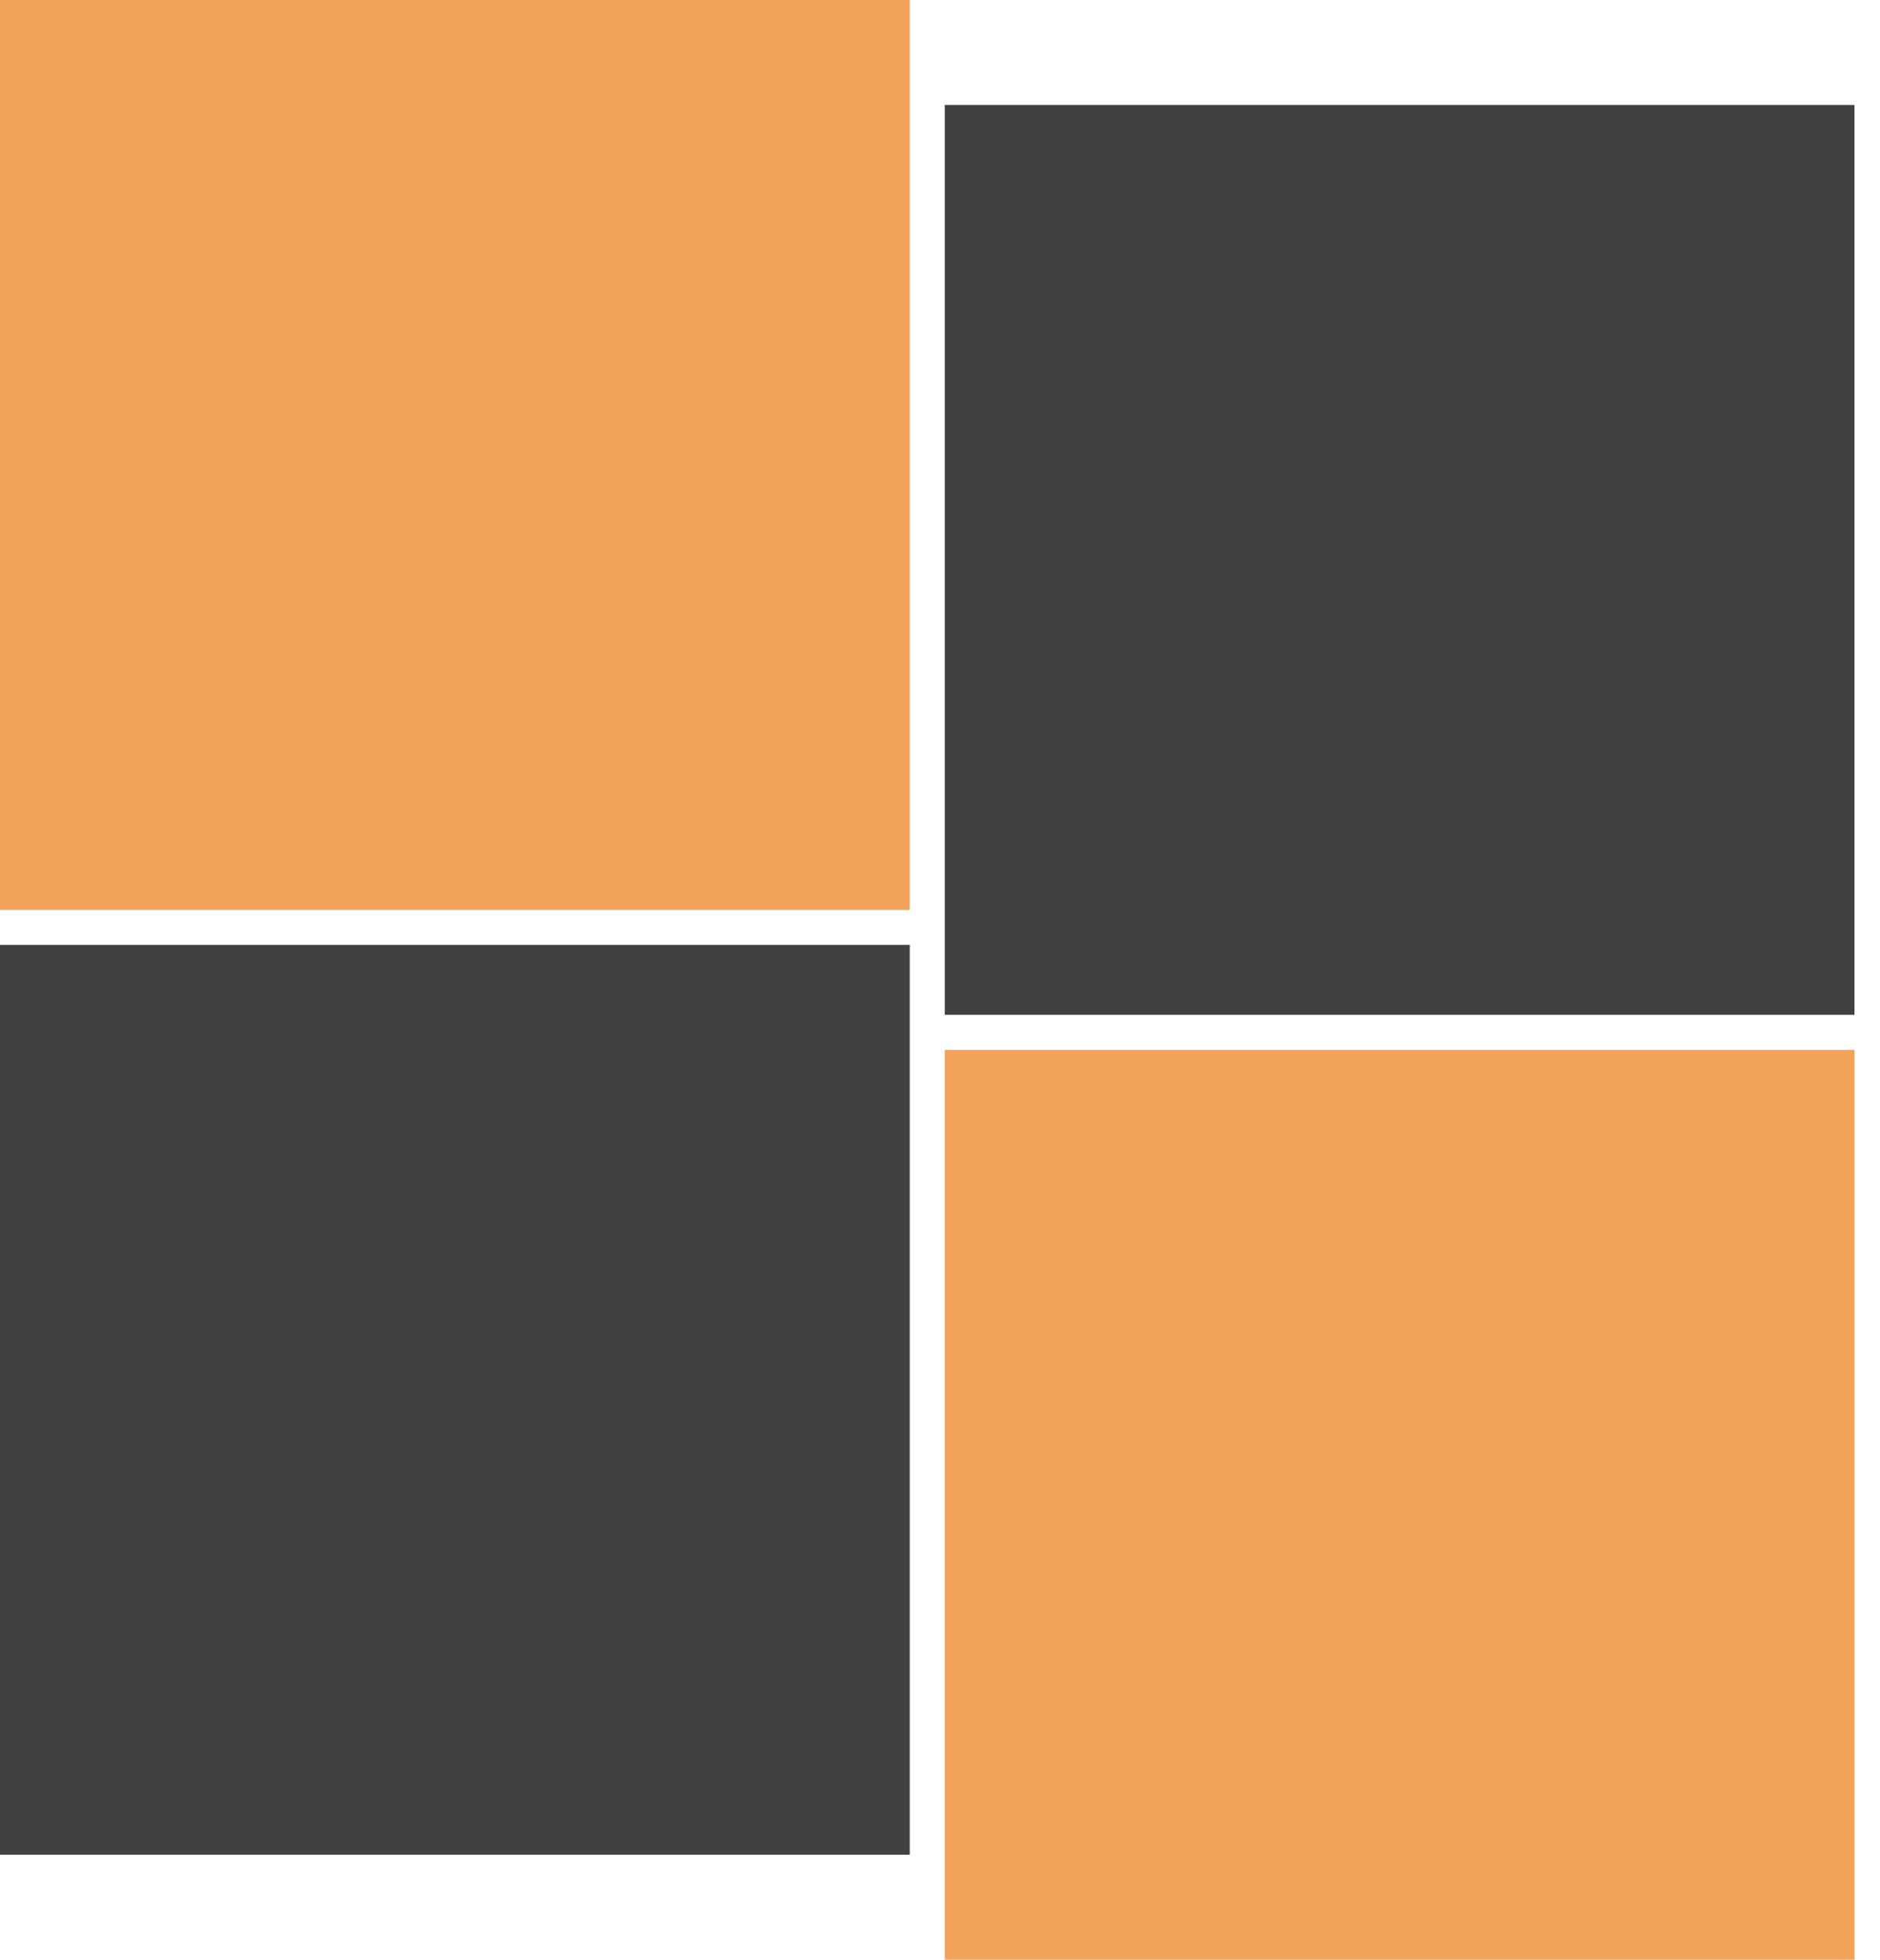
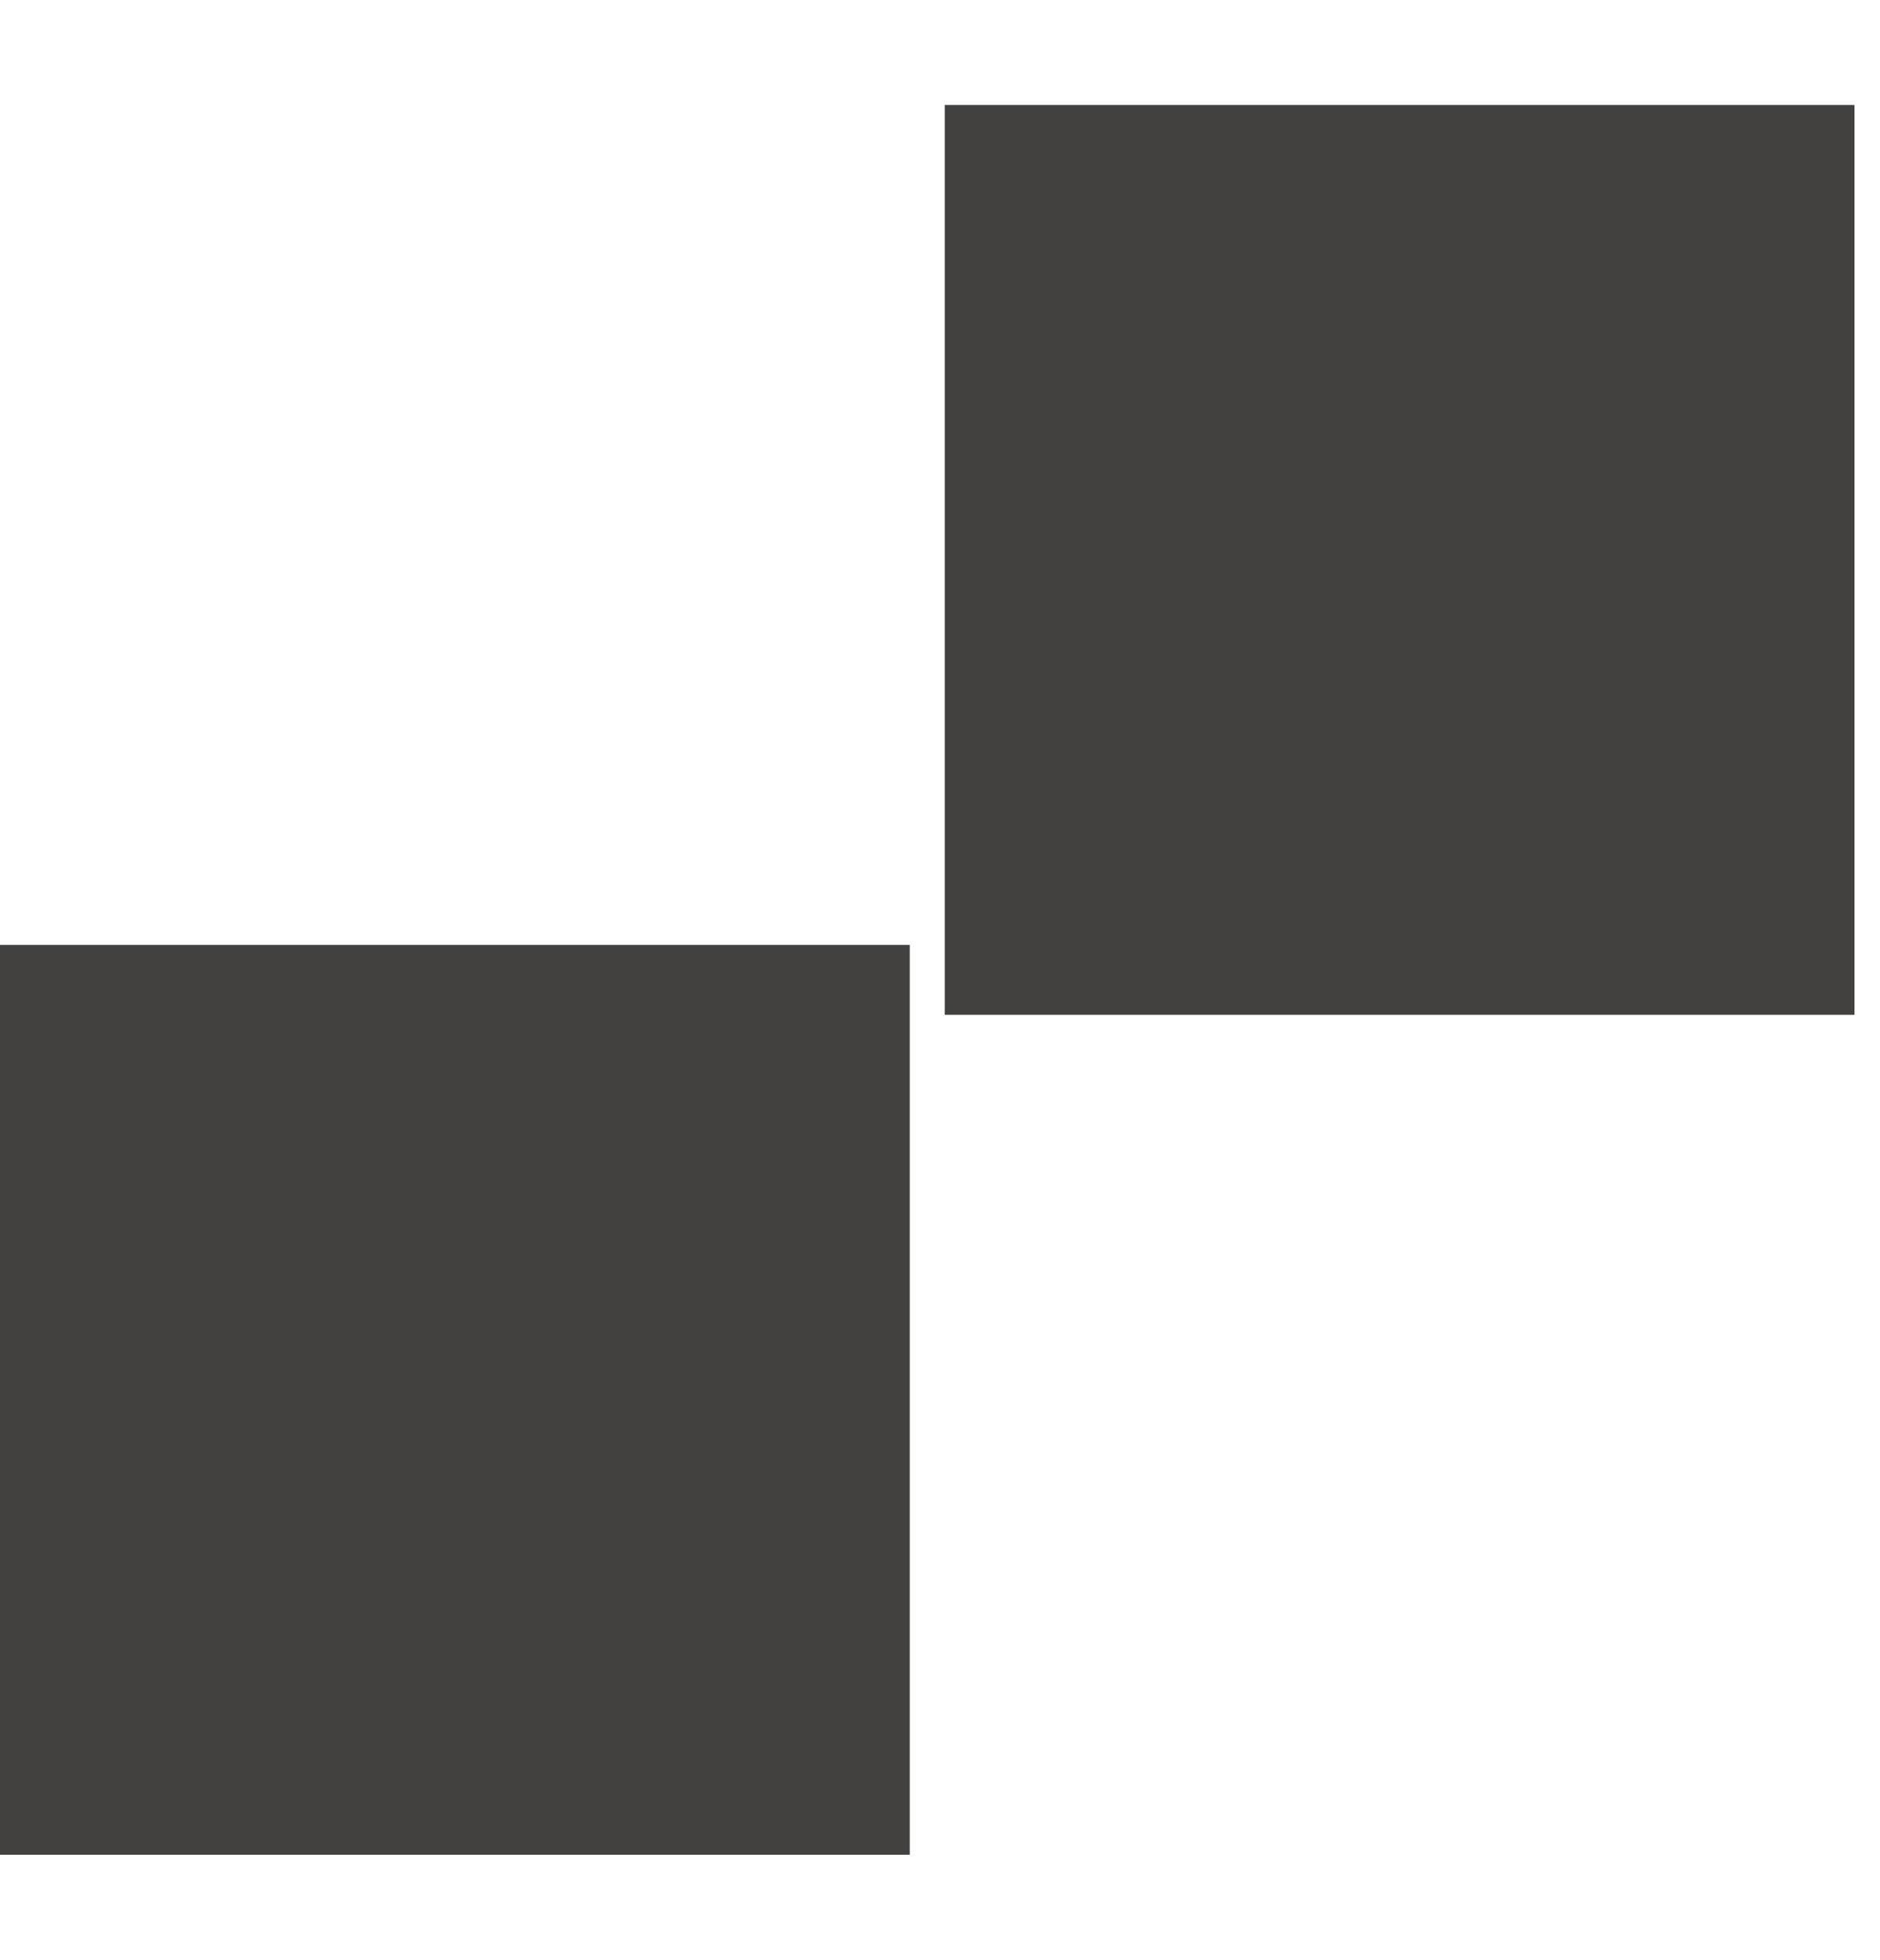
<svg xmlns="http://www.w3.org/2000/svg" width="71" height="74" viewBox="0 0 71 74" fill="none">
-   <rect width="34.357" height="34.357" fill="#F2A359" />
  <rect x="35.679" y="3.964" width="34.357" height="34.357" fill="#424140" />
  <rect y="35.679" width="34.357" height="34.357" fill="#424140" />
-   <rect x="35.679" y="39.643" width="34.357" height="34.357" fill="#F2A359" />
</svg>